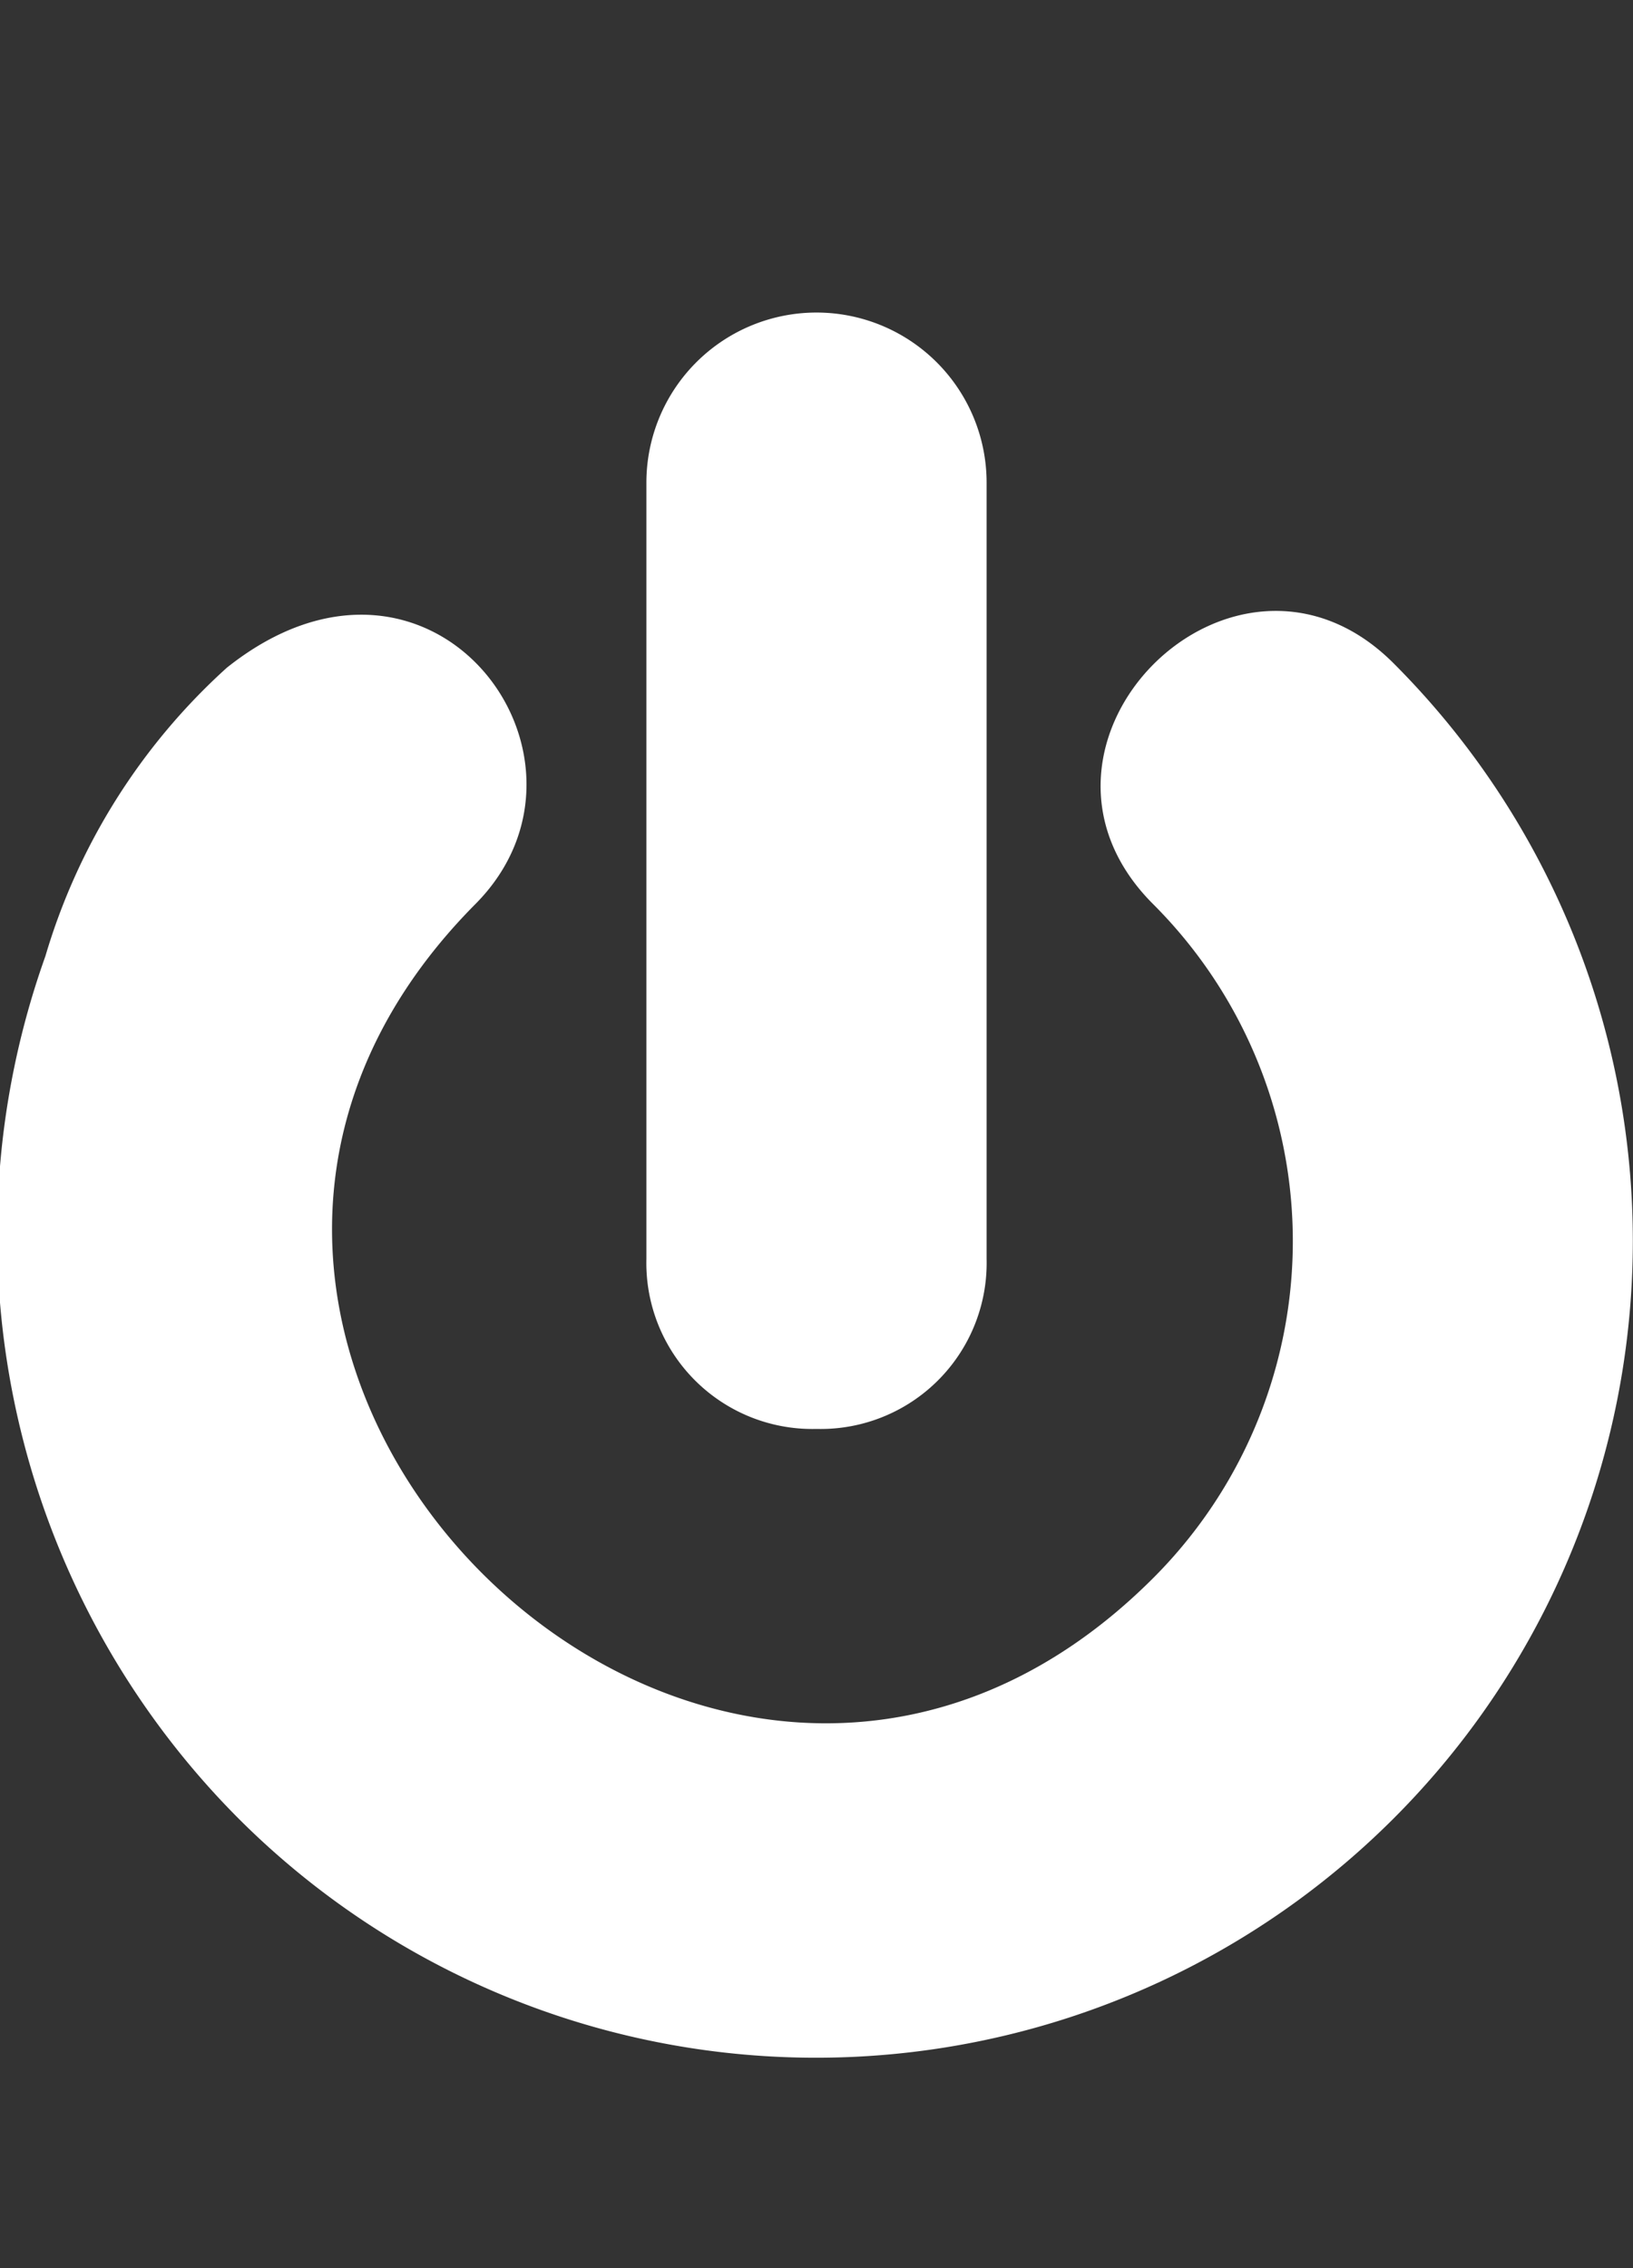
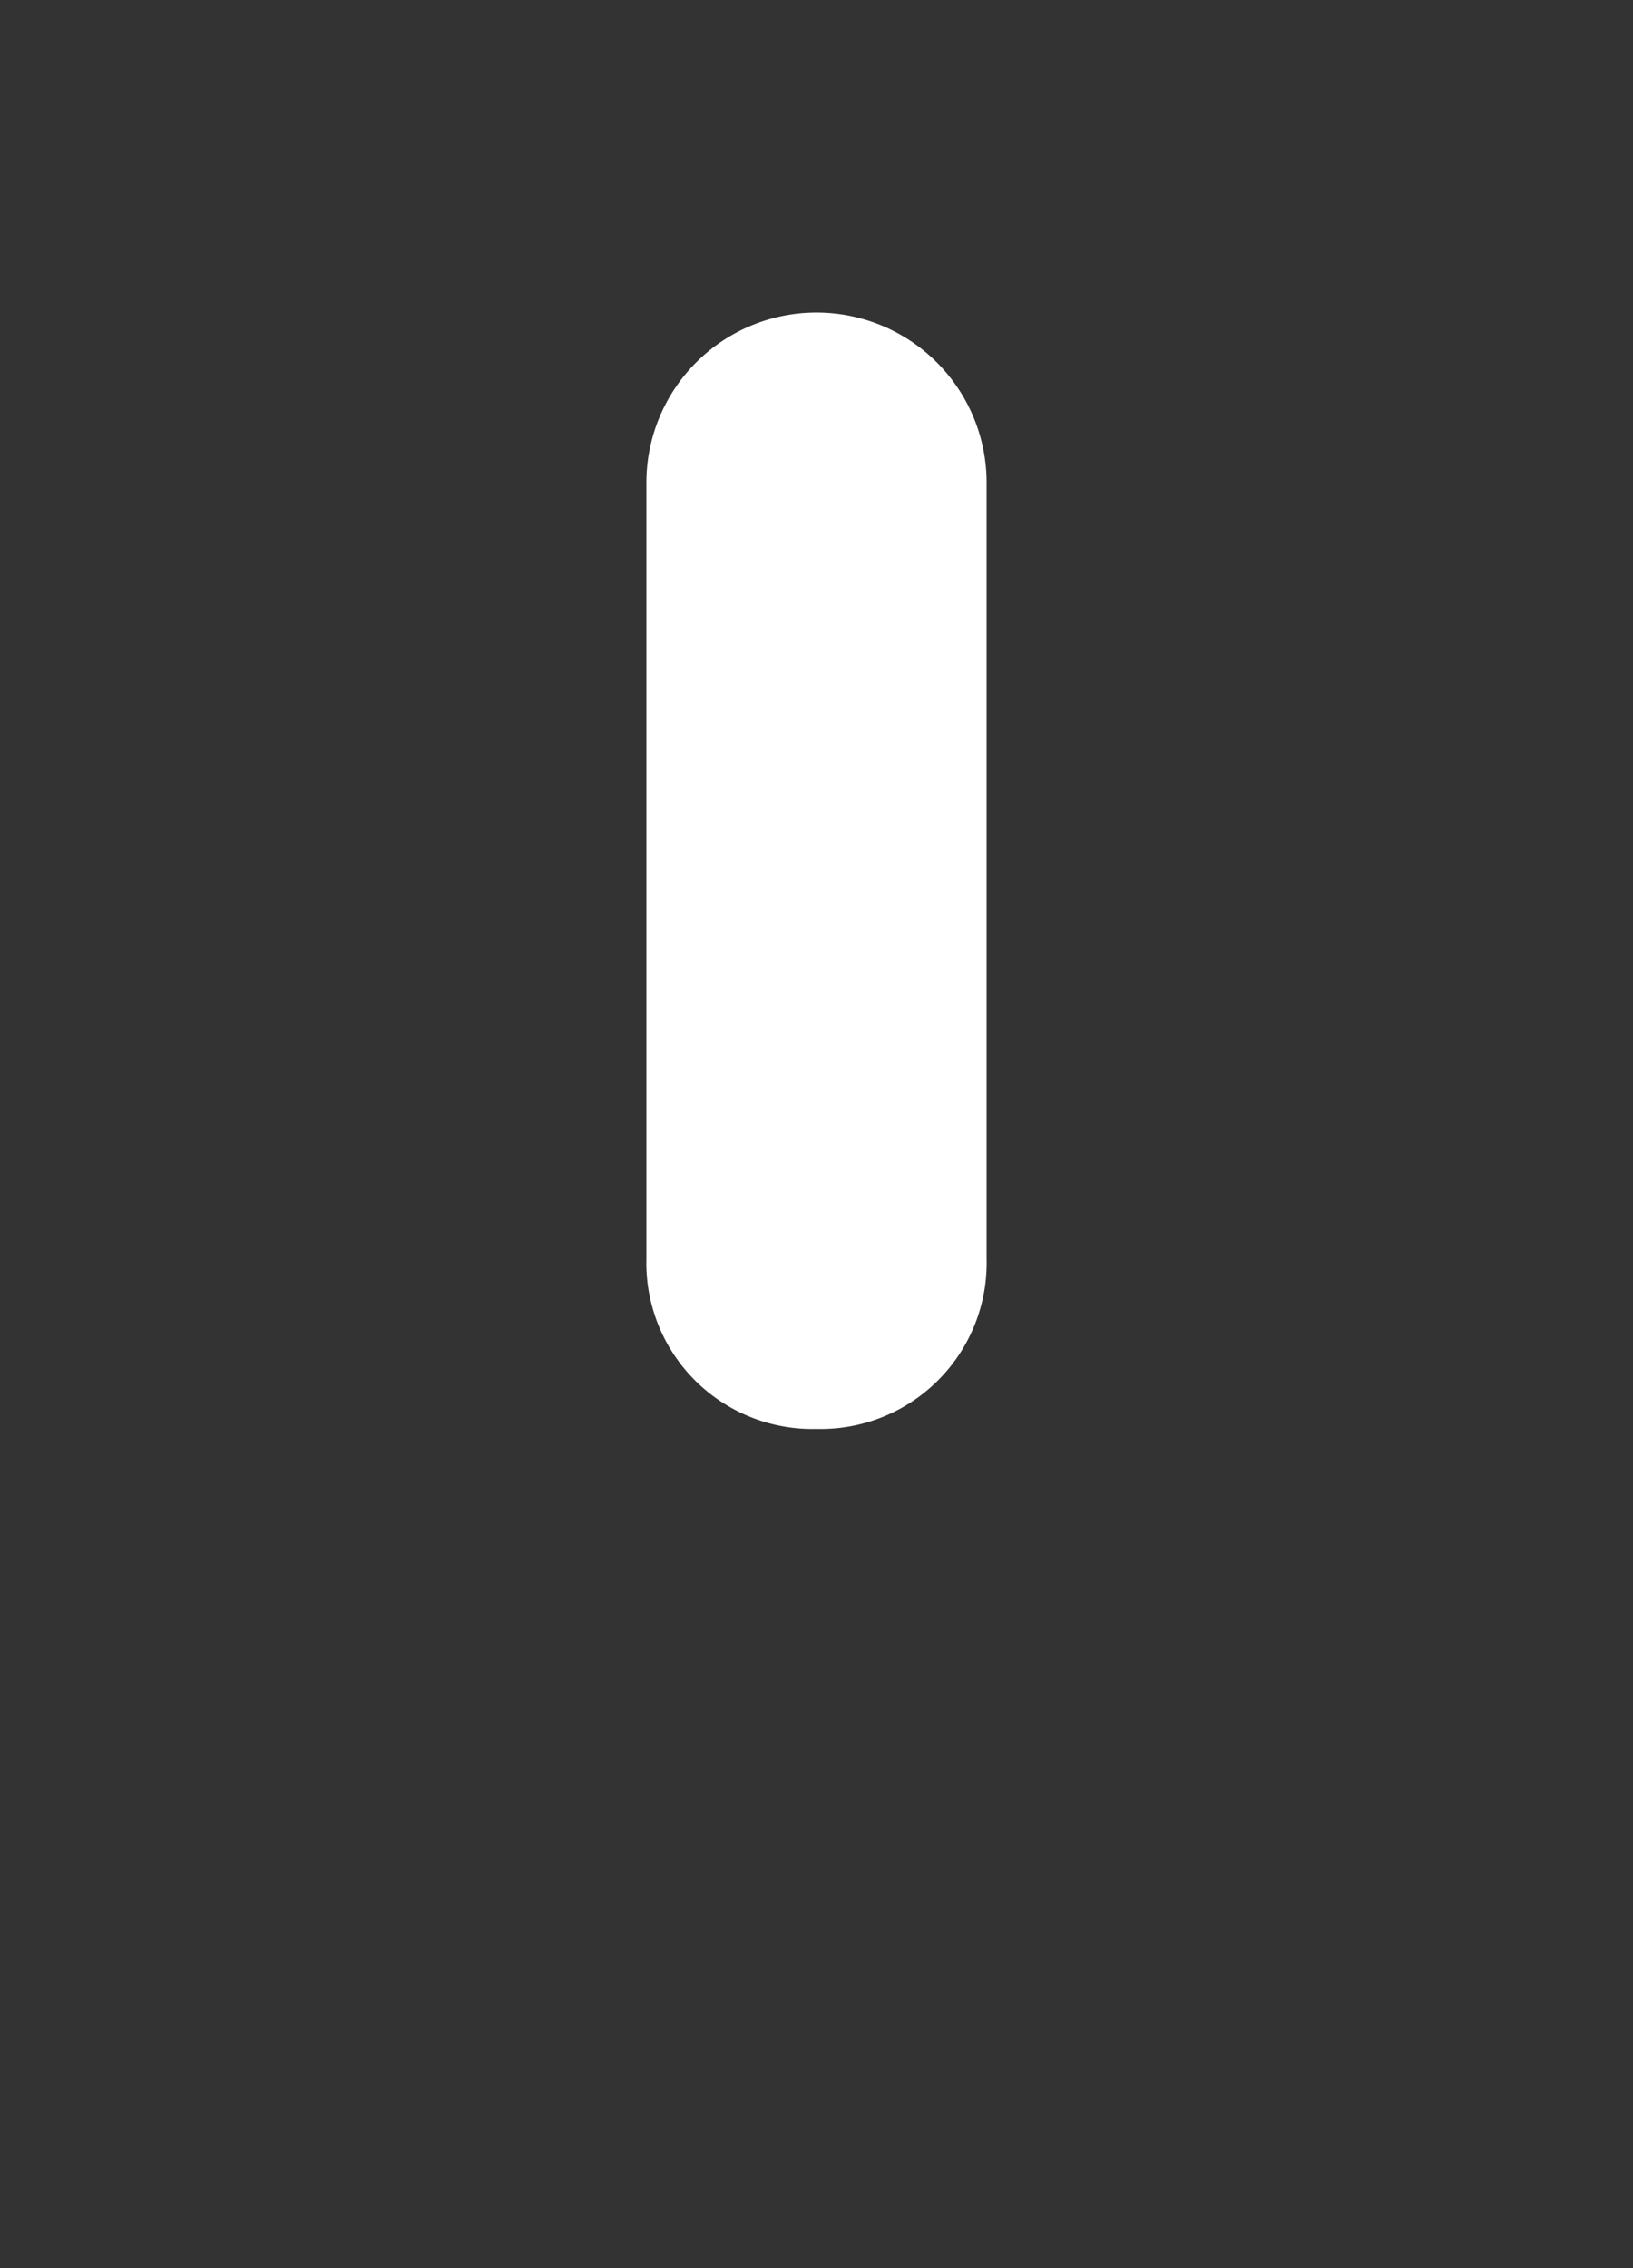
<svg xmlns="http://www.w3.org/2000/svg" id="Ebene_1" data-name="Ebene 1" width="36" height="50" viewBox="0 0 36 50">
  <rect x="0" y="0" width="36" height="50" fill="#333333" stroke="none" />
  <defs>
    <style>.cls-1{fill:#fff;}</style>
  </defs>
-   <path class="cls-1" d="M5.26,40.09A18.24,18.24,0,0,1,1,21.08a13.86,13.86,0,0,1,4-6.36c4.53-3.61,8.67,2,5.48,5.21C.77,29.71,15.64,44.57,25.42,34.79a10.5,10.5,0,0,0,0-14.86c-3.52-3.52,1.79-8.82,5.3-5.31A18,18,0,1,1,5.26,40.09" />
  <path class="cls-1" d="M18,31.5a3.66,3.66,0,0,1-3.75-3.75V10.64a3.75,3.75,0,1,1,7.5,0V27.75A3.66,3.66,0,0,1,18,31.5" />
</svg>